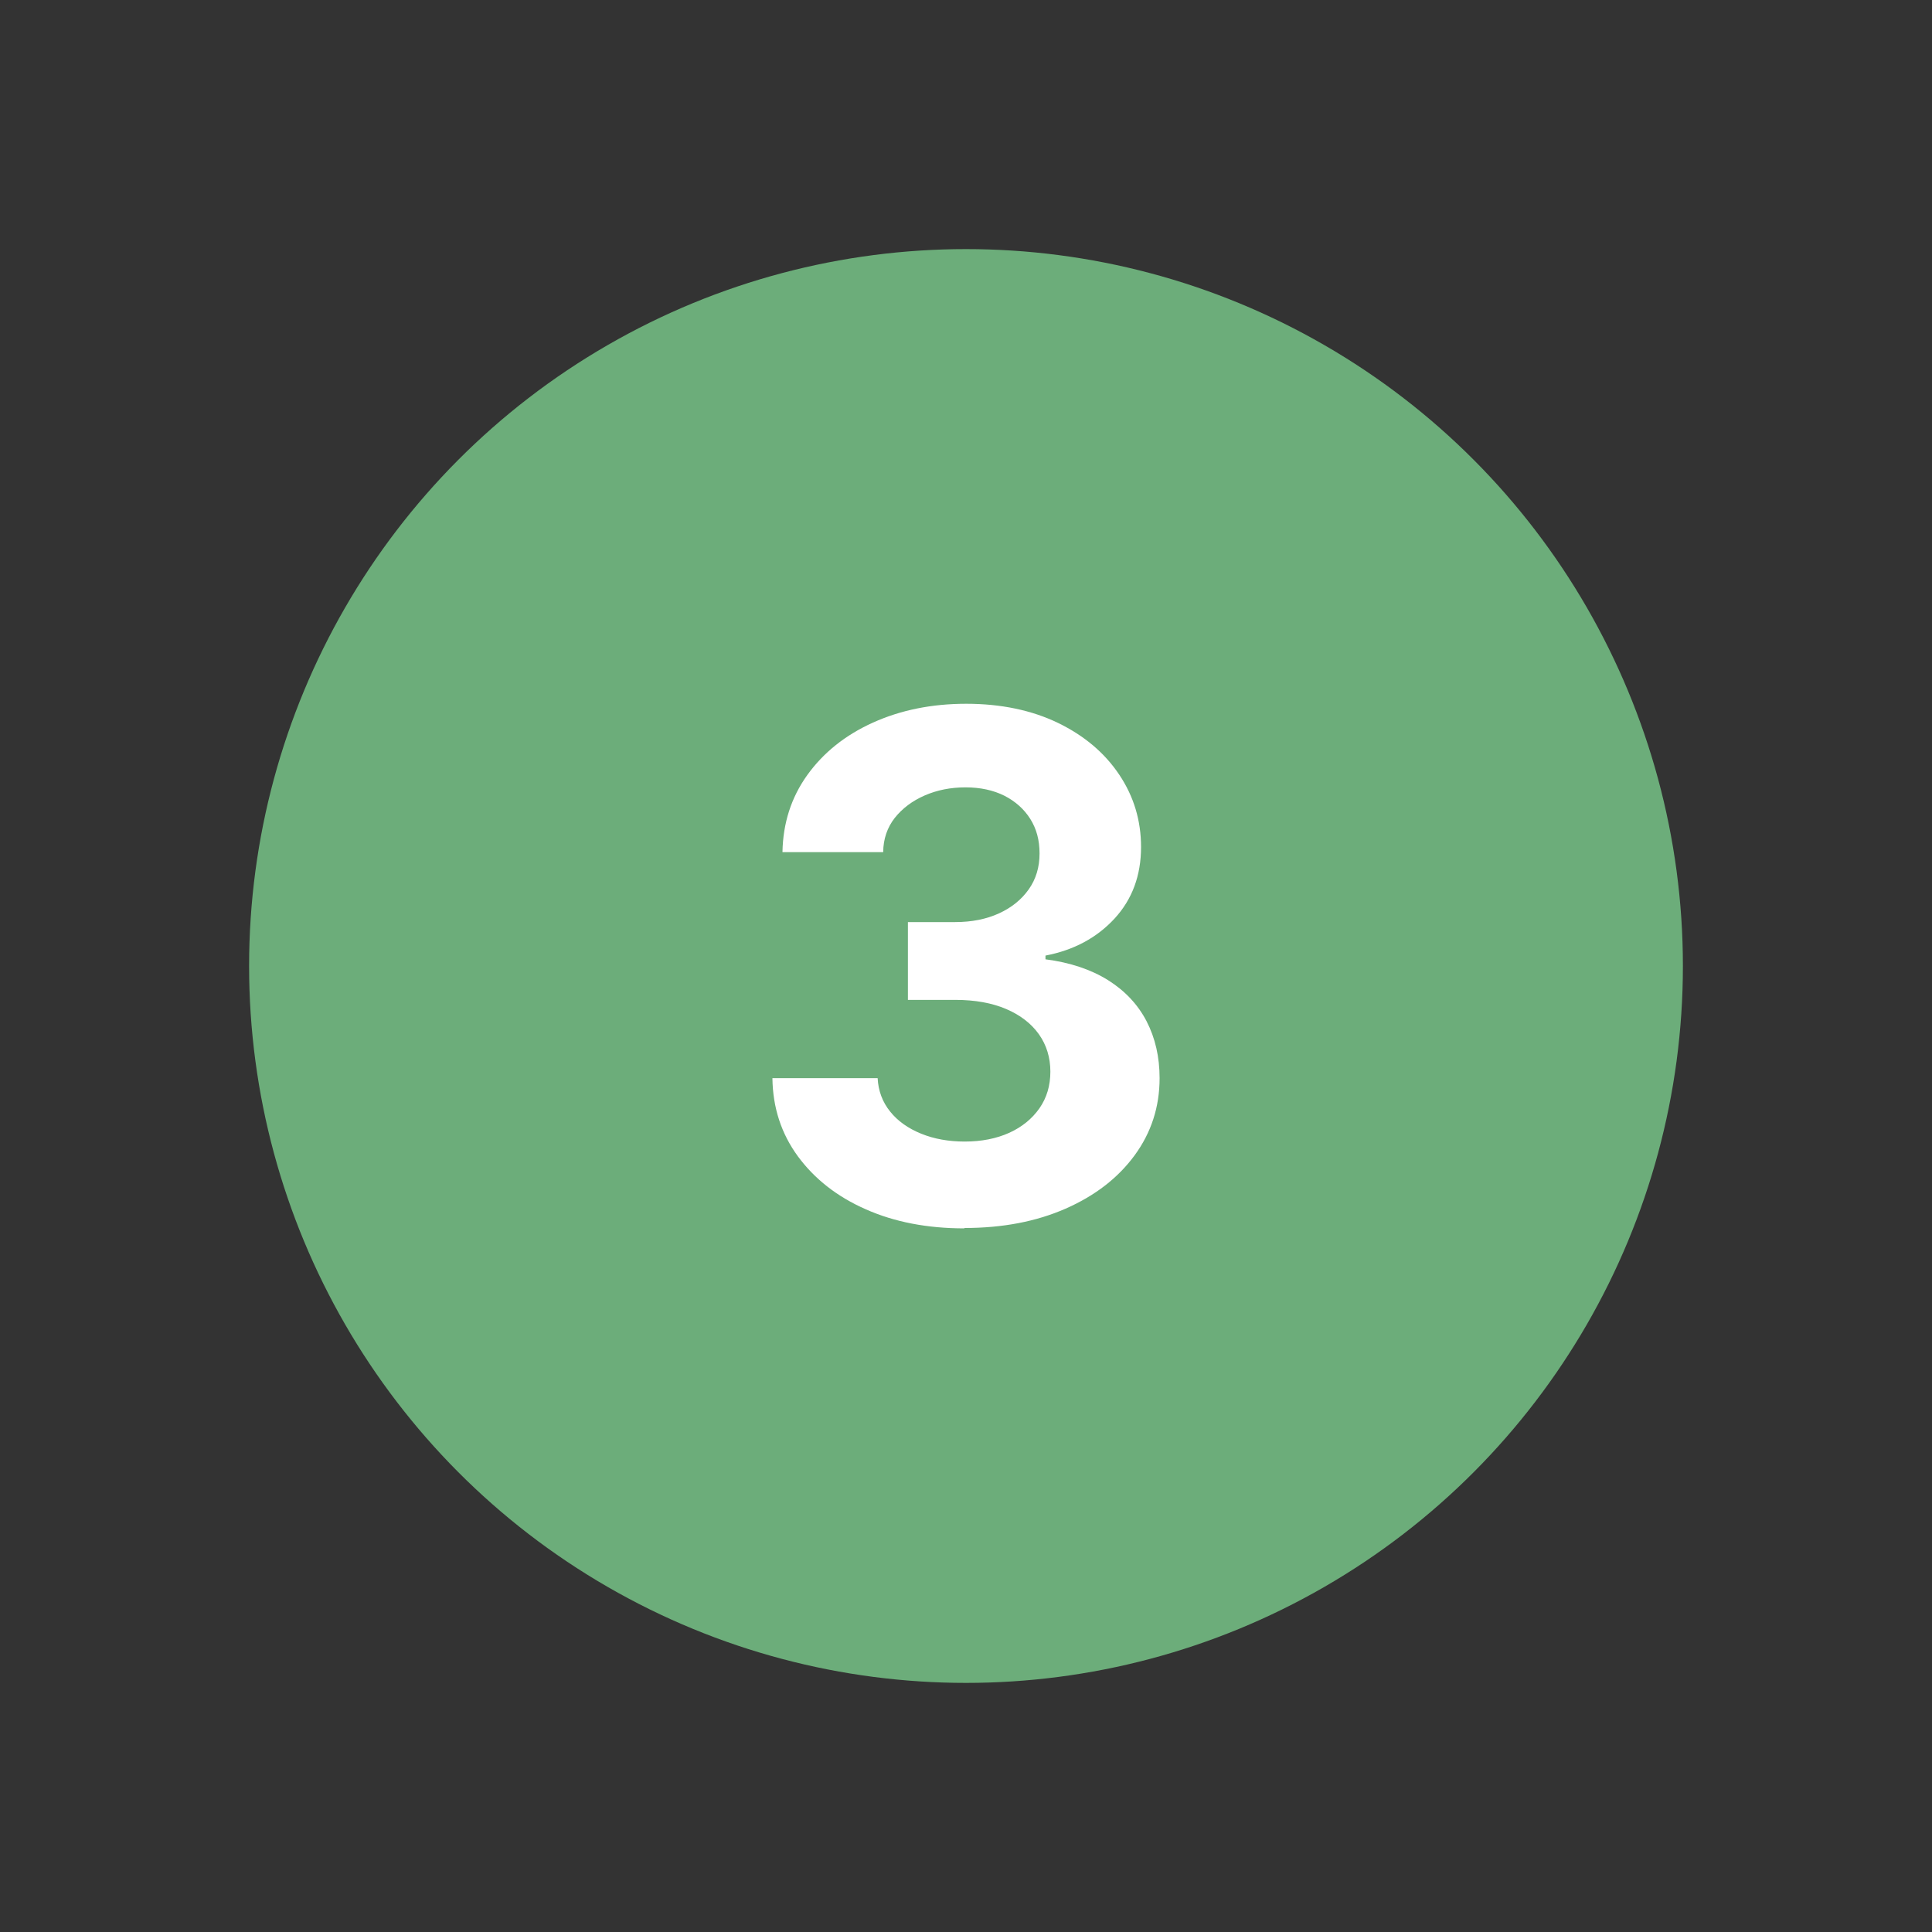
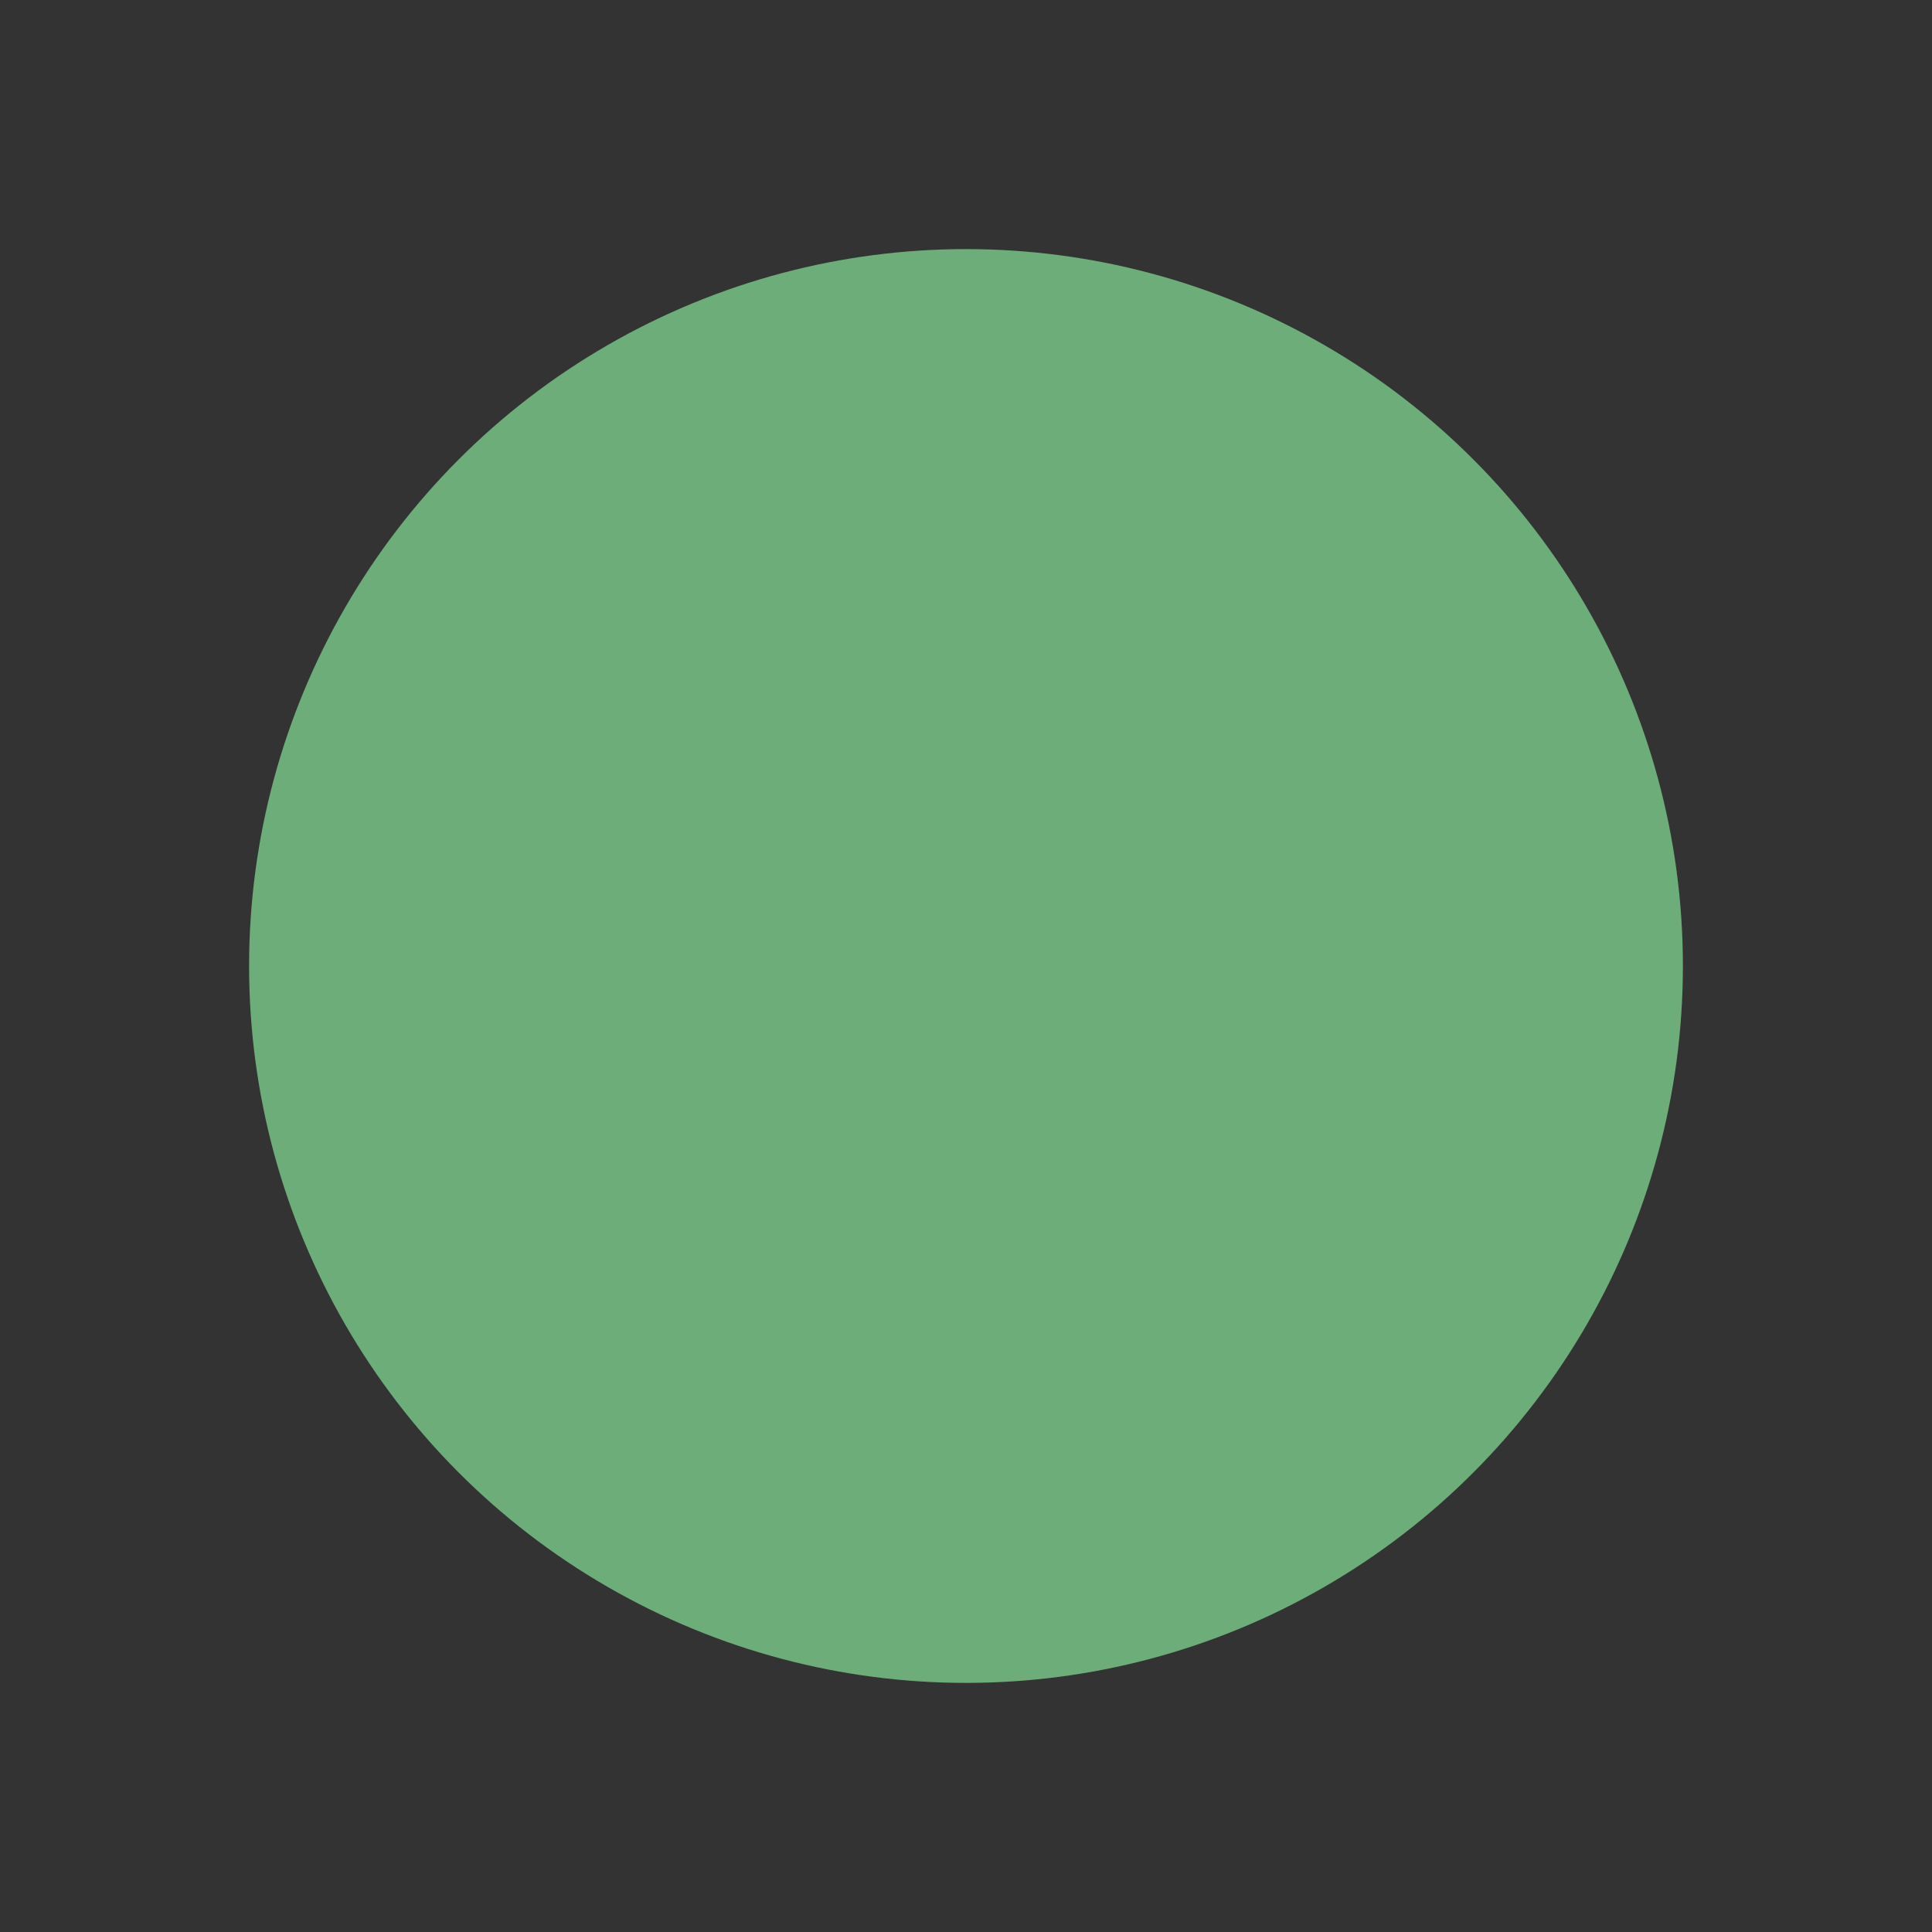
<svg xmlns="http://www.w3.org/2000/svg" id="Vrstva_1" version="1.1" viewBox="0 0 150 150">
  <rect x="0" y="0" width="150" height="150" fill="#333333" stroke="none" />
  <defs>
    <style>
      .st0 {
        fill: #6cad7a;
      }

      .st1 {
        fill: #fff;
      }
    </style>
  </defs>
  <circle class="st0" cx="75" cy="75" r="55.66" />
-   <path class="st1" d="M74.87,95.37c-2.87,0-5.42-.49-7.65-1.48-2.23-.98-3.98-2.36-5.27-4.11-1.29-1.76-1.95-3.78-1.98-6.07h8.17c.05.99.38,1.86.97,2.59.59.74,1.4,1.31,2.41,1.72s2.14.61,3.38.61c1.31,0,2.46-.23,3.46-.68.99-.45,1.77-1.09,2.34-1.9.57-.82.85-1.76.85-2.85s-.3-2.07-.89-2.9-1.44-1.49-2.54-1.96-2.42-.71-3.96-.71h-3.67v-6.04h3.67c1.29,0,2.43-.23,3.41-.68s1.74-1.07,2.3-1.86c.56-.79.84-1.72.84-2.78s-.24-1.92-.72-2.69c-.48-.76-1.15-1.36-2.01-1.8-.86-.43-1.87-.65-3.02-.65s-2.21.21-3.17.63c-.96.42-1.73,1-2.32,1.74-.58.74-.89,1.63-.9,2.66h-7.82c.04-2.25.68-4.25,1.93-5.99,1.25-1.74,2.95-3.1,5.1-4.07s4.56-1.46,7.24-1.46,5.09.5,7.13,1.49c2.04.99,3.62,2.33,4.75,4.02,1.13,1.69,1.69,3.56,1.69,5.61,0,2.22-.69,4.07-2.06,5.56-1.38,1.49-3.16,2.45-5.36,2.87v.29c1.92.25,3.53.79,4.86,1.62,1.32.83,2.32,1.9,2.99,3.19.67,1.3,1.01,2.77,1.01,4.42,0,2.23-.65,4.23-1.94,5.99-1.29,1.76-3.08,3.14-5.36,4.14s-4.89,1.5-7.84,1.5c0,0-.02.03-.02.03Z" />
</svg>